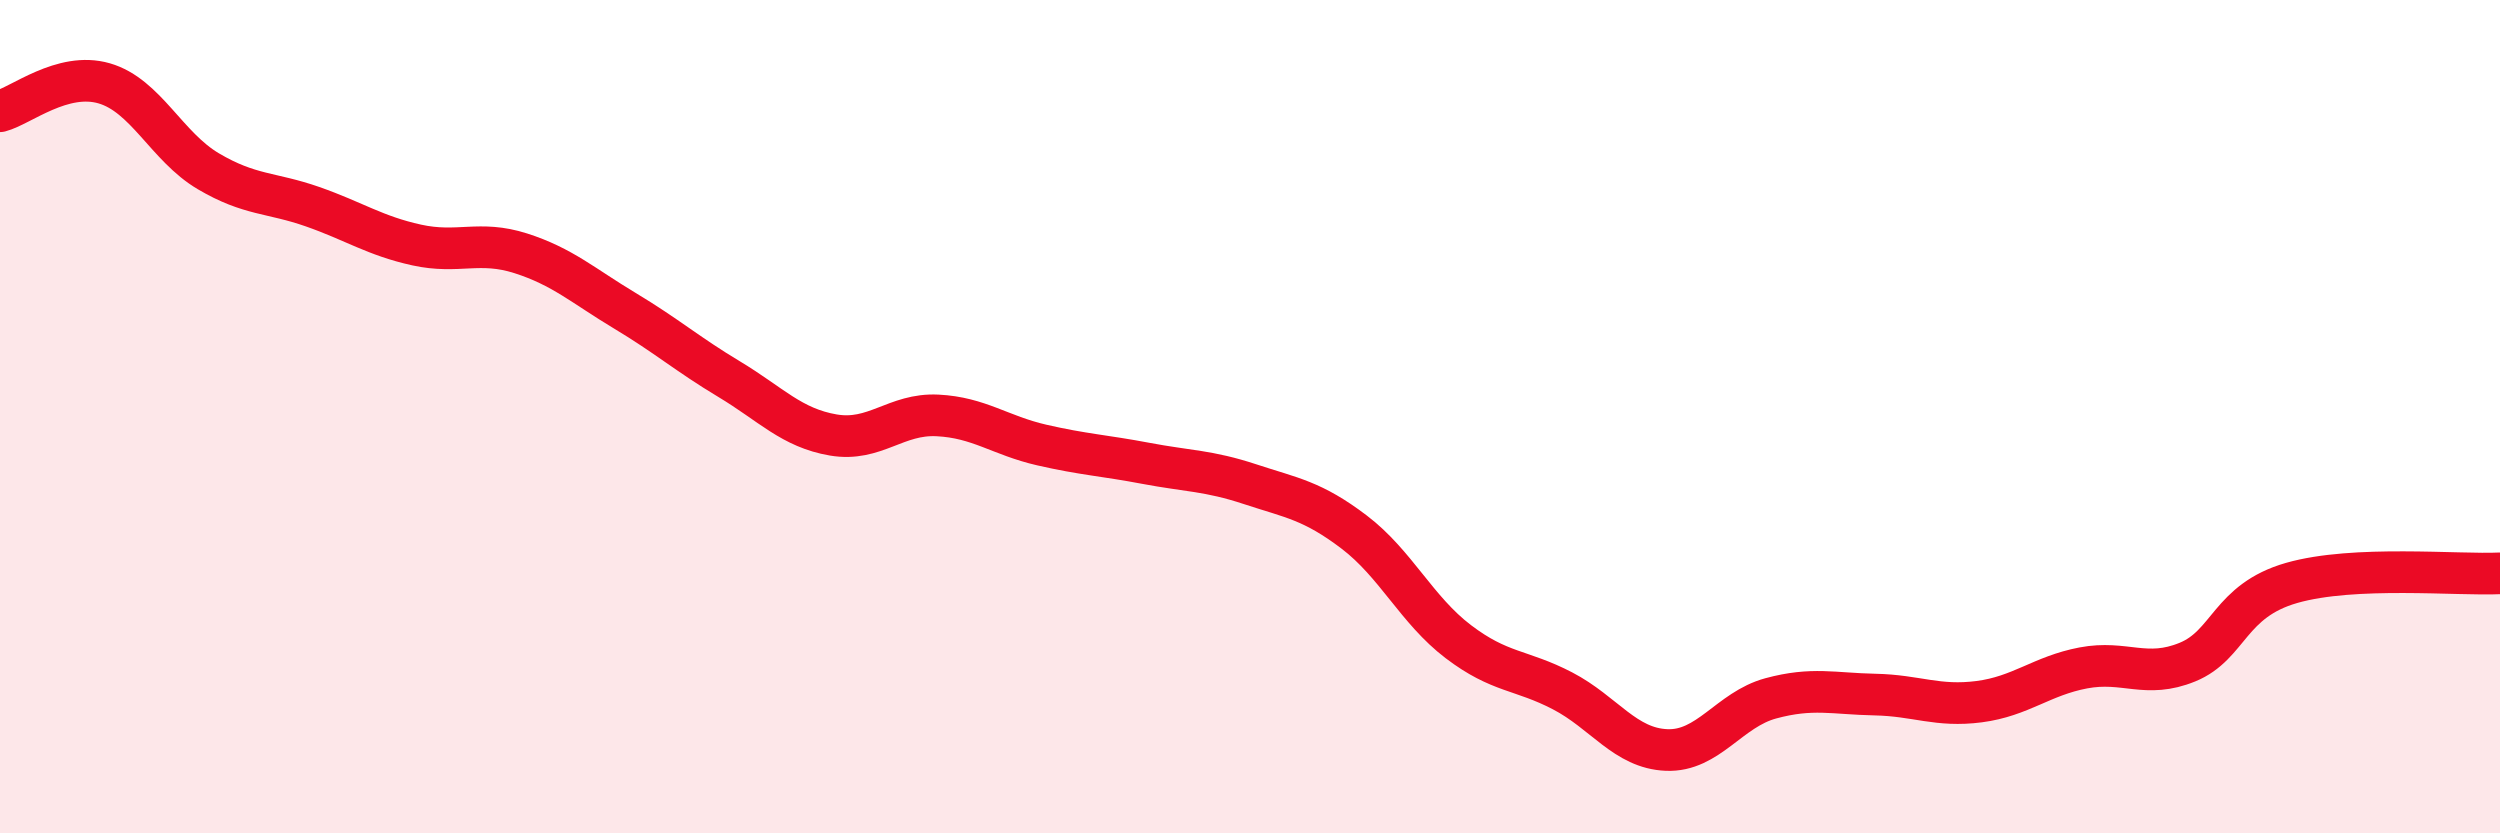
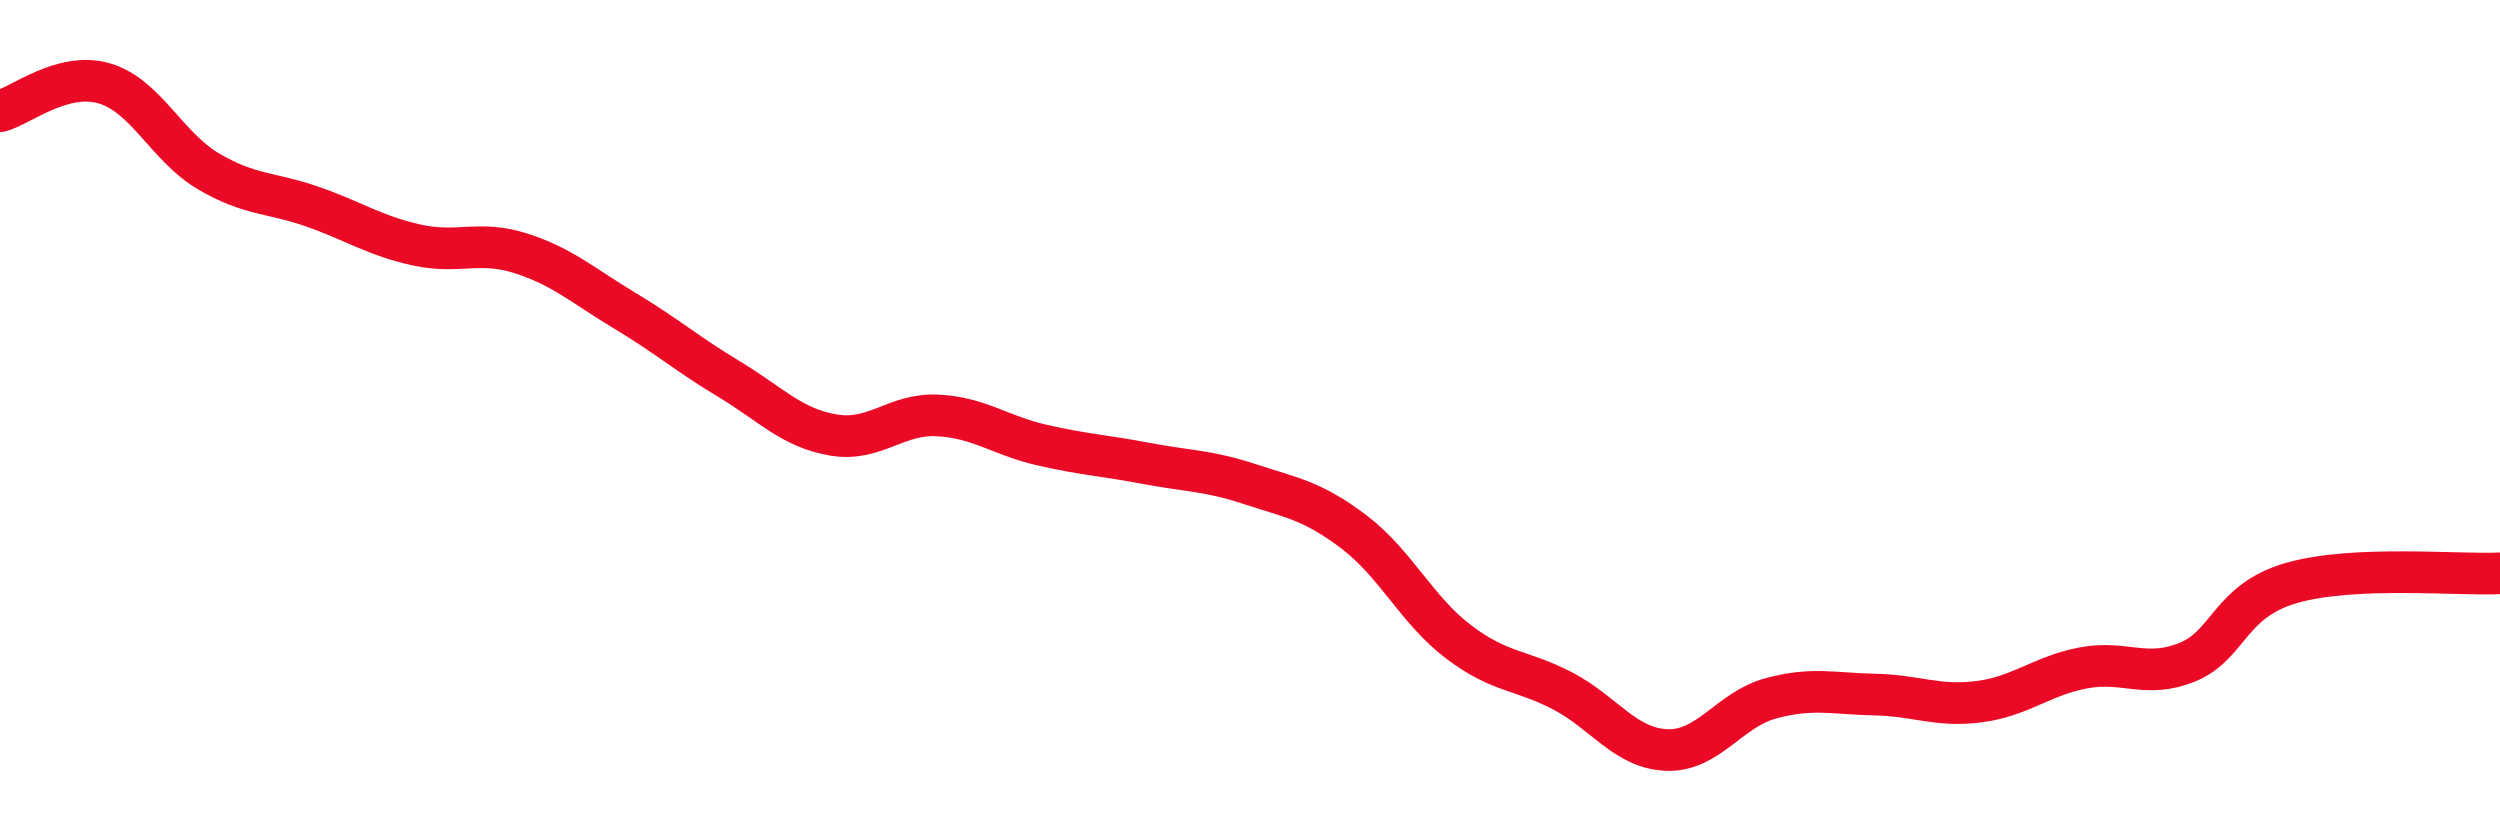
<svg xmlns="http://www.w3.org/2000/svg" width="60" height="20" viewBox="0 0 60 20">
-   <path d="M 0,2.67 C 0.5,2.54 1.5,1.71 2.5,2 C 3.5,2.29 4,3.52 5,4.11 C 6,4.7 6.5,4.61 7.5,4.96 C 8.5,5.31 9,5.66 10,5.88 C 11,6.1 11.5,5.76 12.5,6.08 C 13.5,6.4 14,6.86 15,7.46 C 16,8.06 16.5,8.5 17.5,9.1 C 18.5,9.7 19,10.27 20,10.44 C 21,10.61 21.5,9.92 22.5,9.97 C 23.5,10.02 24,10.45 25,10.68 C 26,10.91 26.5,10.93 27.5,11.12 C 28.5,11.31 29,11.29 30,11.62 C 31,11.95 31.5,12.01 32.5,12.77 C 33.5,13.53 34,14.64 35,15.4 C 36,16.16 36.5,16.06 37.5,16.58 C 38.5,17.1 39,17.96 40,18 C 41,18.04 41.5,17.03 42.5,16.76 C 43.5,16.49 44,16.65 45,16.67 C 46,16.69 46.5,16.97 47.5,16.84 C 48.5,16.71 49,16.22 50,16.03 C 51,15.84 51.5,16.3 52.5,15.89 C 53.5,15.48 53.5,14.42 55,13.99 C 56.5,13.56 59,13.81 60,13.76L60 20L0 20Z" fill="#EB0A25" opacity="0.1" stroke-linecap="round" stroke-linejoin="round" />
  <path d="M 0,2.67 C 0.5,2.54 1.5,1.71 2.5,2 C 3.5,2.29 4,3.52 5,4.11 C 6,4.7 6.5,4.61 7.5,4.96 C 8.5,5.31 9,5.66 10,5.88 C 11,6.1 11.5,5.76 12.5,6.08 C 13.5,6.4 14,6.86 15,7.46 C 16,8.06 16.5,8.5 17.5,9.1 C 18.5,9.7 19,10.27 20,10.44 C 21,10.61 21.5,9.92 22.5,9.97 C 23.5,10.02 24,10.45 25,10.68 C 26,10.91 26.5,10.93 27.5,11.12 C 28.5,11.31 29,11.29 30,11.62 C 31,11.95 31.5,12.01 32.5,12.77 C 33.5,13.53 34,14.64 35,15.4 C 36,16.16 36.5,16.06 37.5,16.58 C 38.5,17.1 39,17.96 40,18 C 41,18.04 41.5,17.03 42.5,16.76 C 43.5,16.49 44,16.65 45,16.67 C 46,16.69 46.5,16.97 47.5,16.84 C 48.5,16.71 49,16.22 50,16.03 C 51,15.84 51.5,16.3 52.5,15.89 C 53.5,15.48 53.5,14.42 55,13.99 C 56.5,13.56 59,13.81 60,13.76" stroke="#EB0A25" stroke-width="1" fill="none" stroke-linecap="round" stroke-linejoin="round" />
</svg>